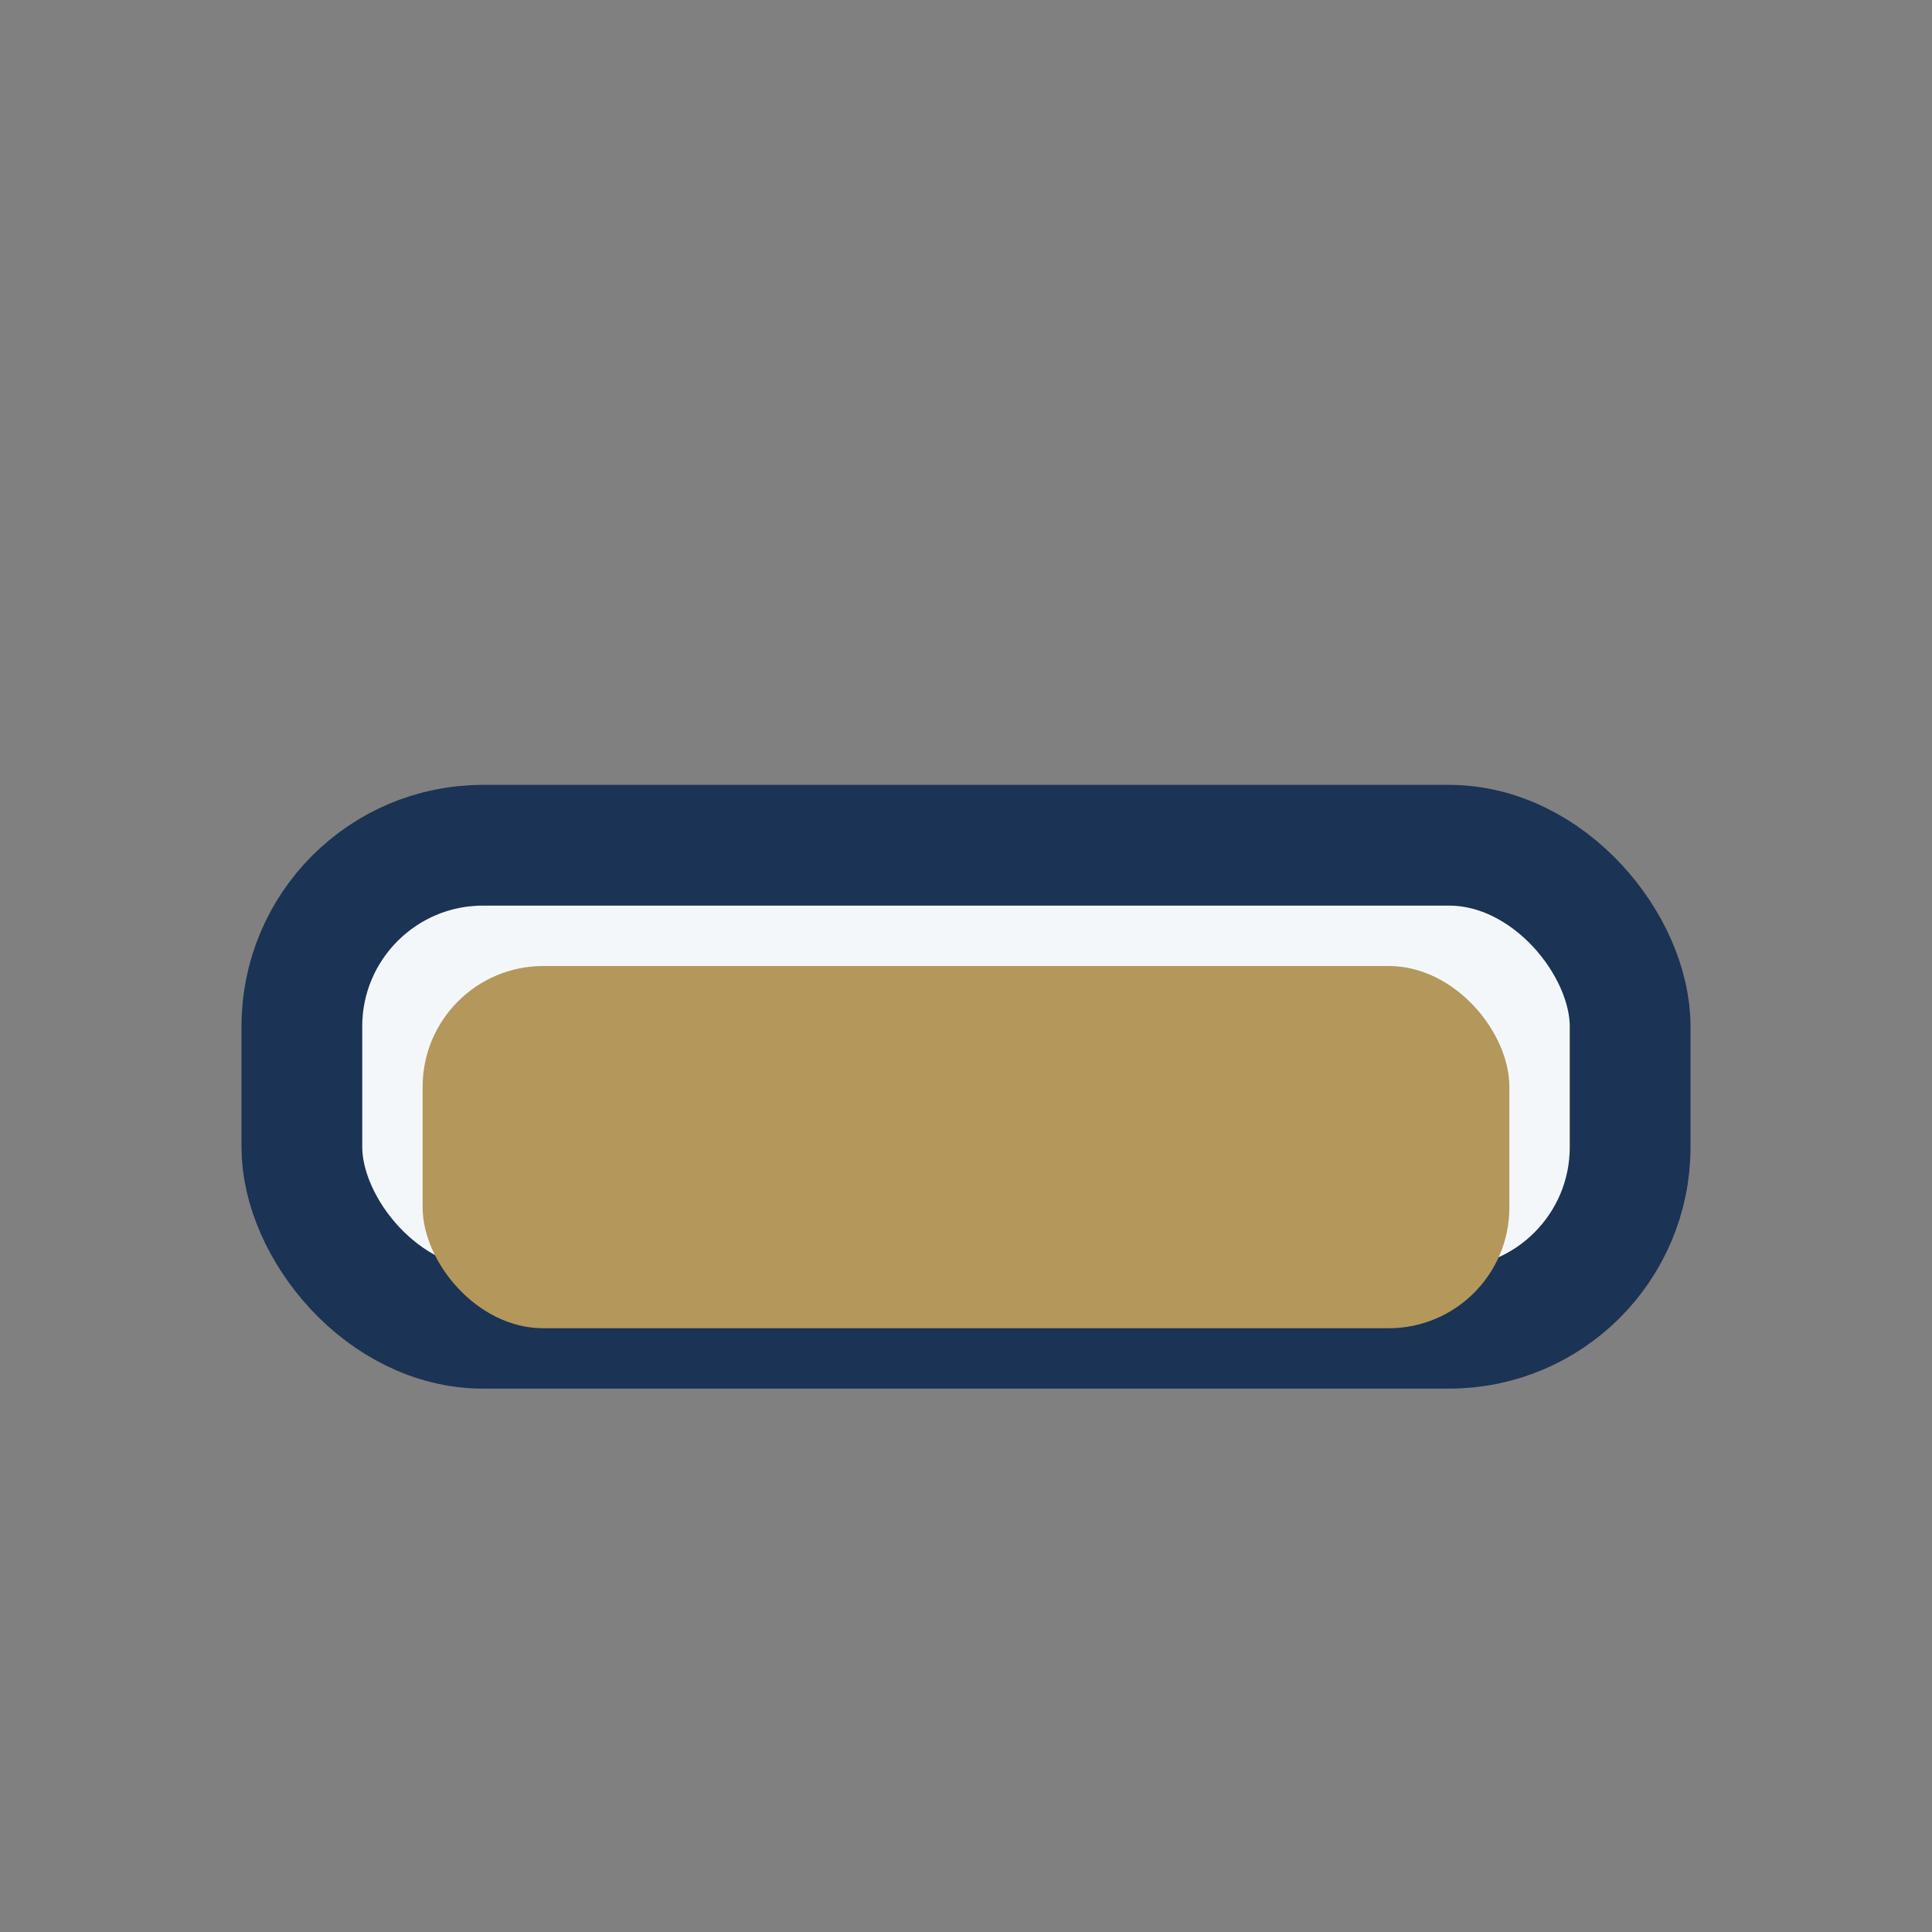
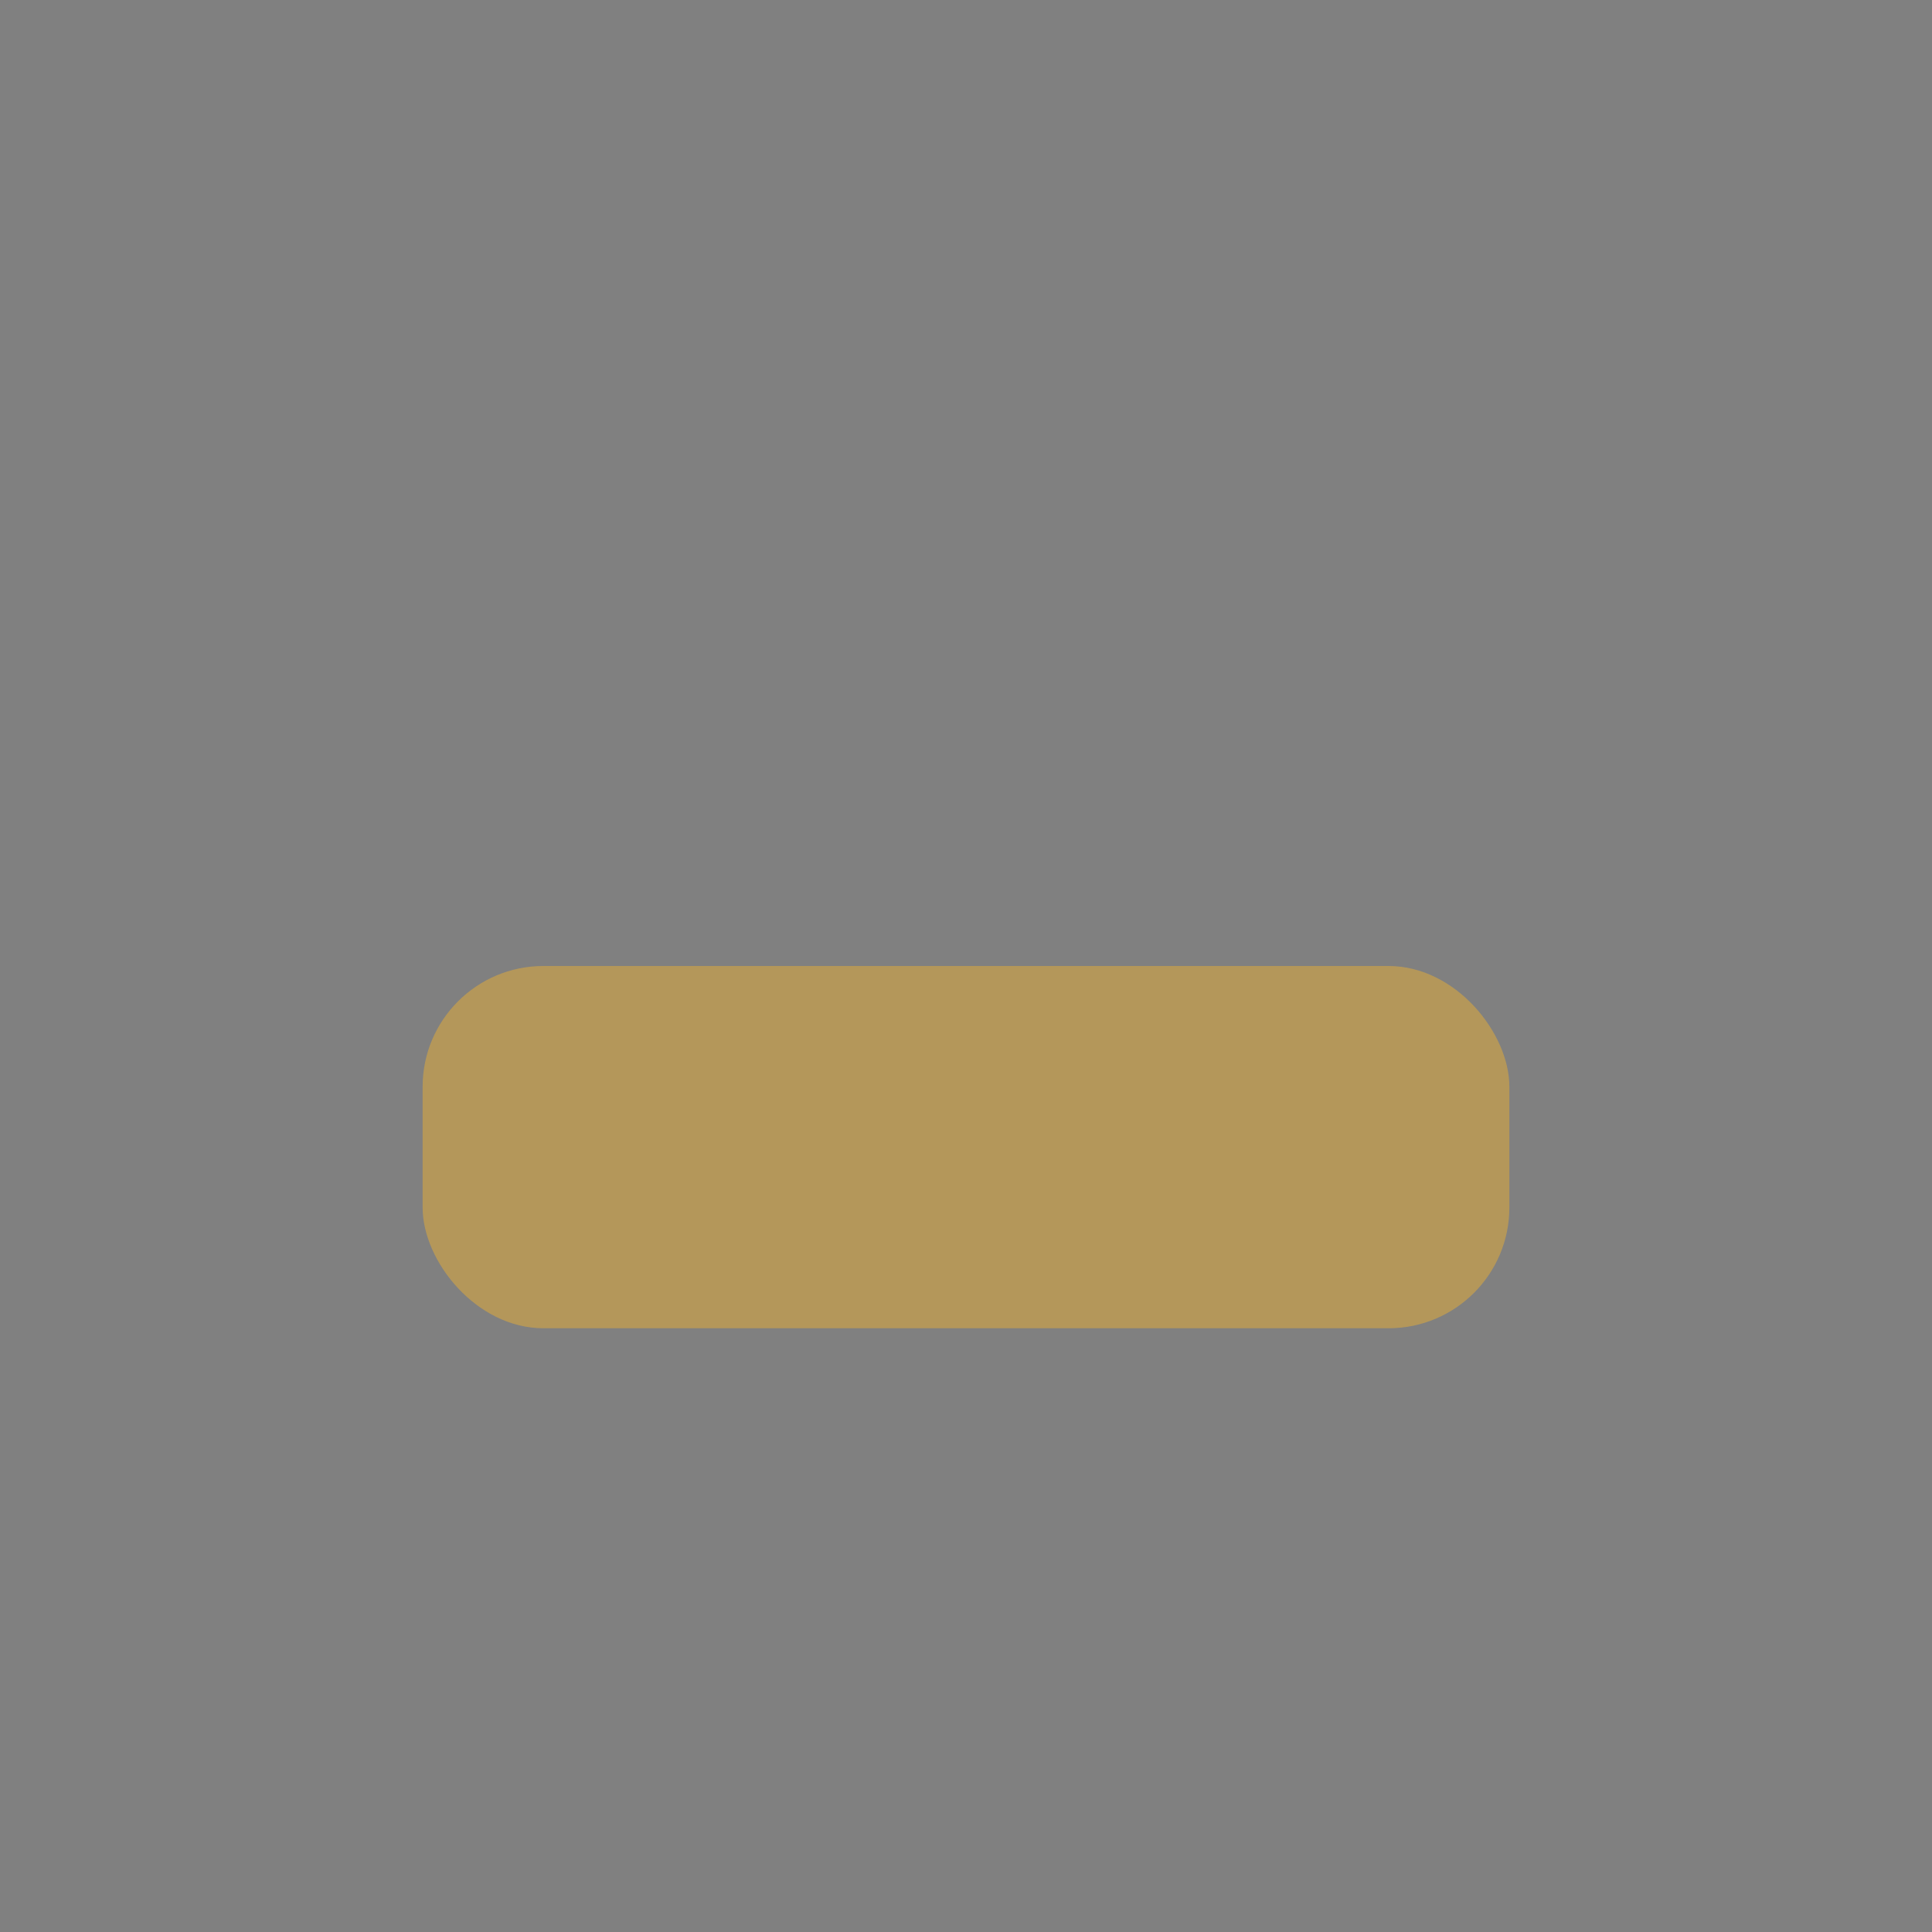
<svg xmlns="http://www.w3.org/2000/svg" width="32" height="32" viewBox="0 0 32 32">
  <rect x="0" y="0" width="32" height="32" fill="#808080" stroke="none" />
-   <rect x="5" y="14" width="22" height="8" rx="3" fill="#F4F7FA" stroke="#1B3354" stroke-width="2" />
  <rect x="7" y="16" width="18" height="6" rx="2" fill="#B4975A" />
</svg>